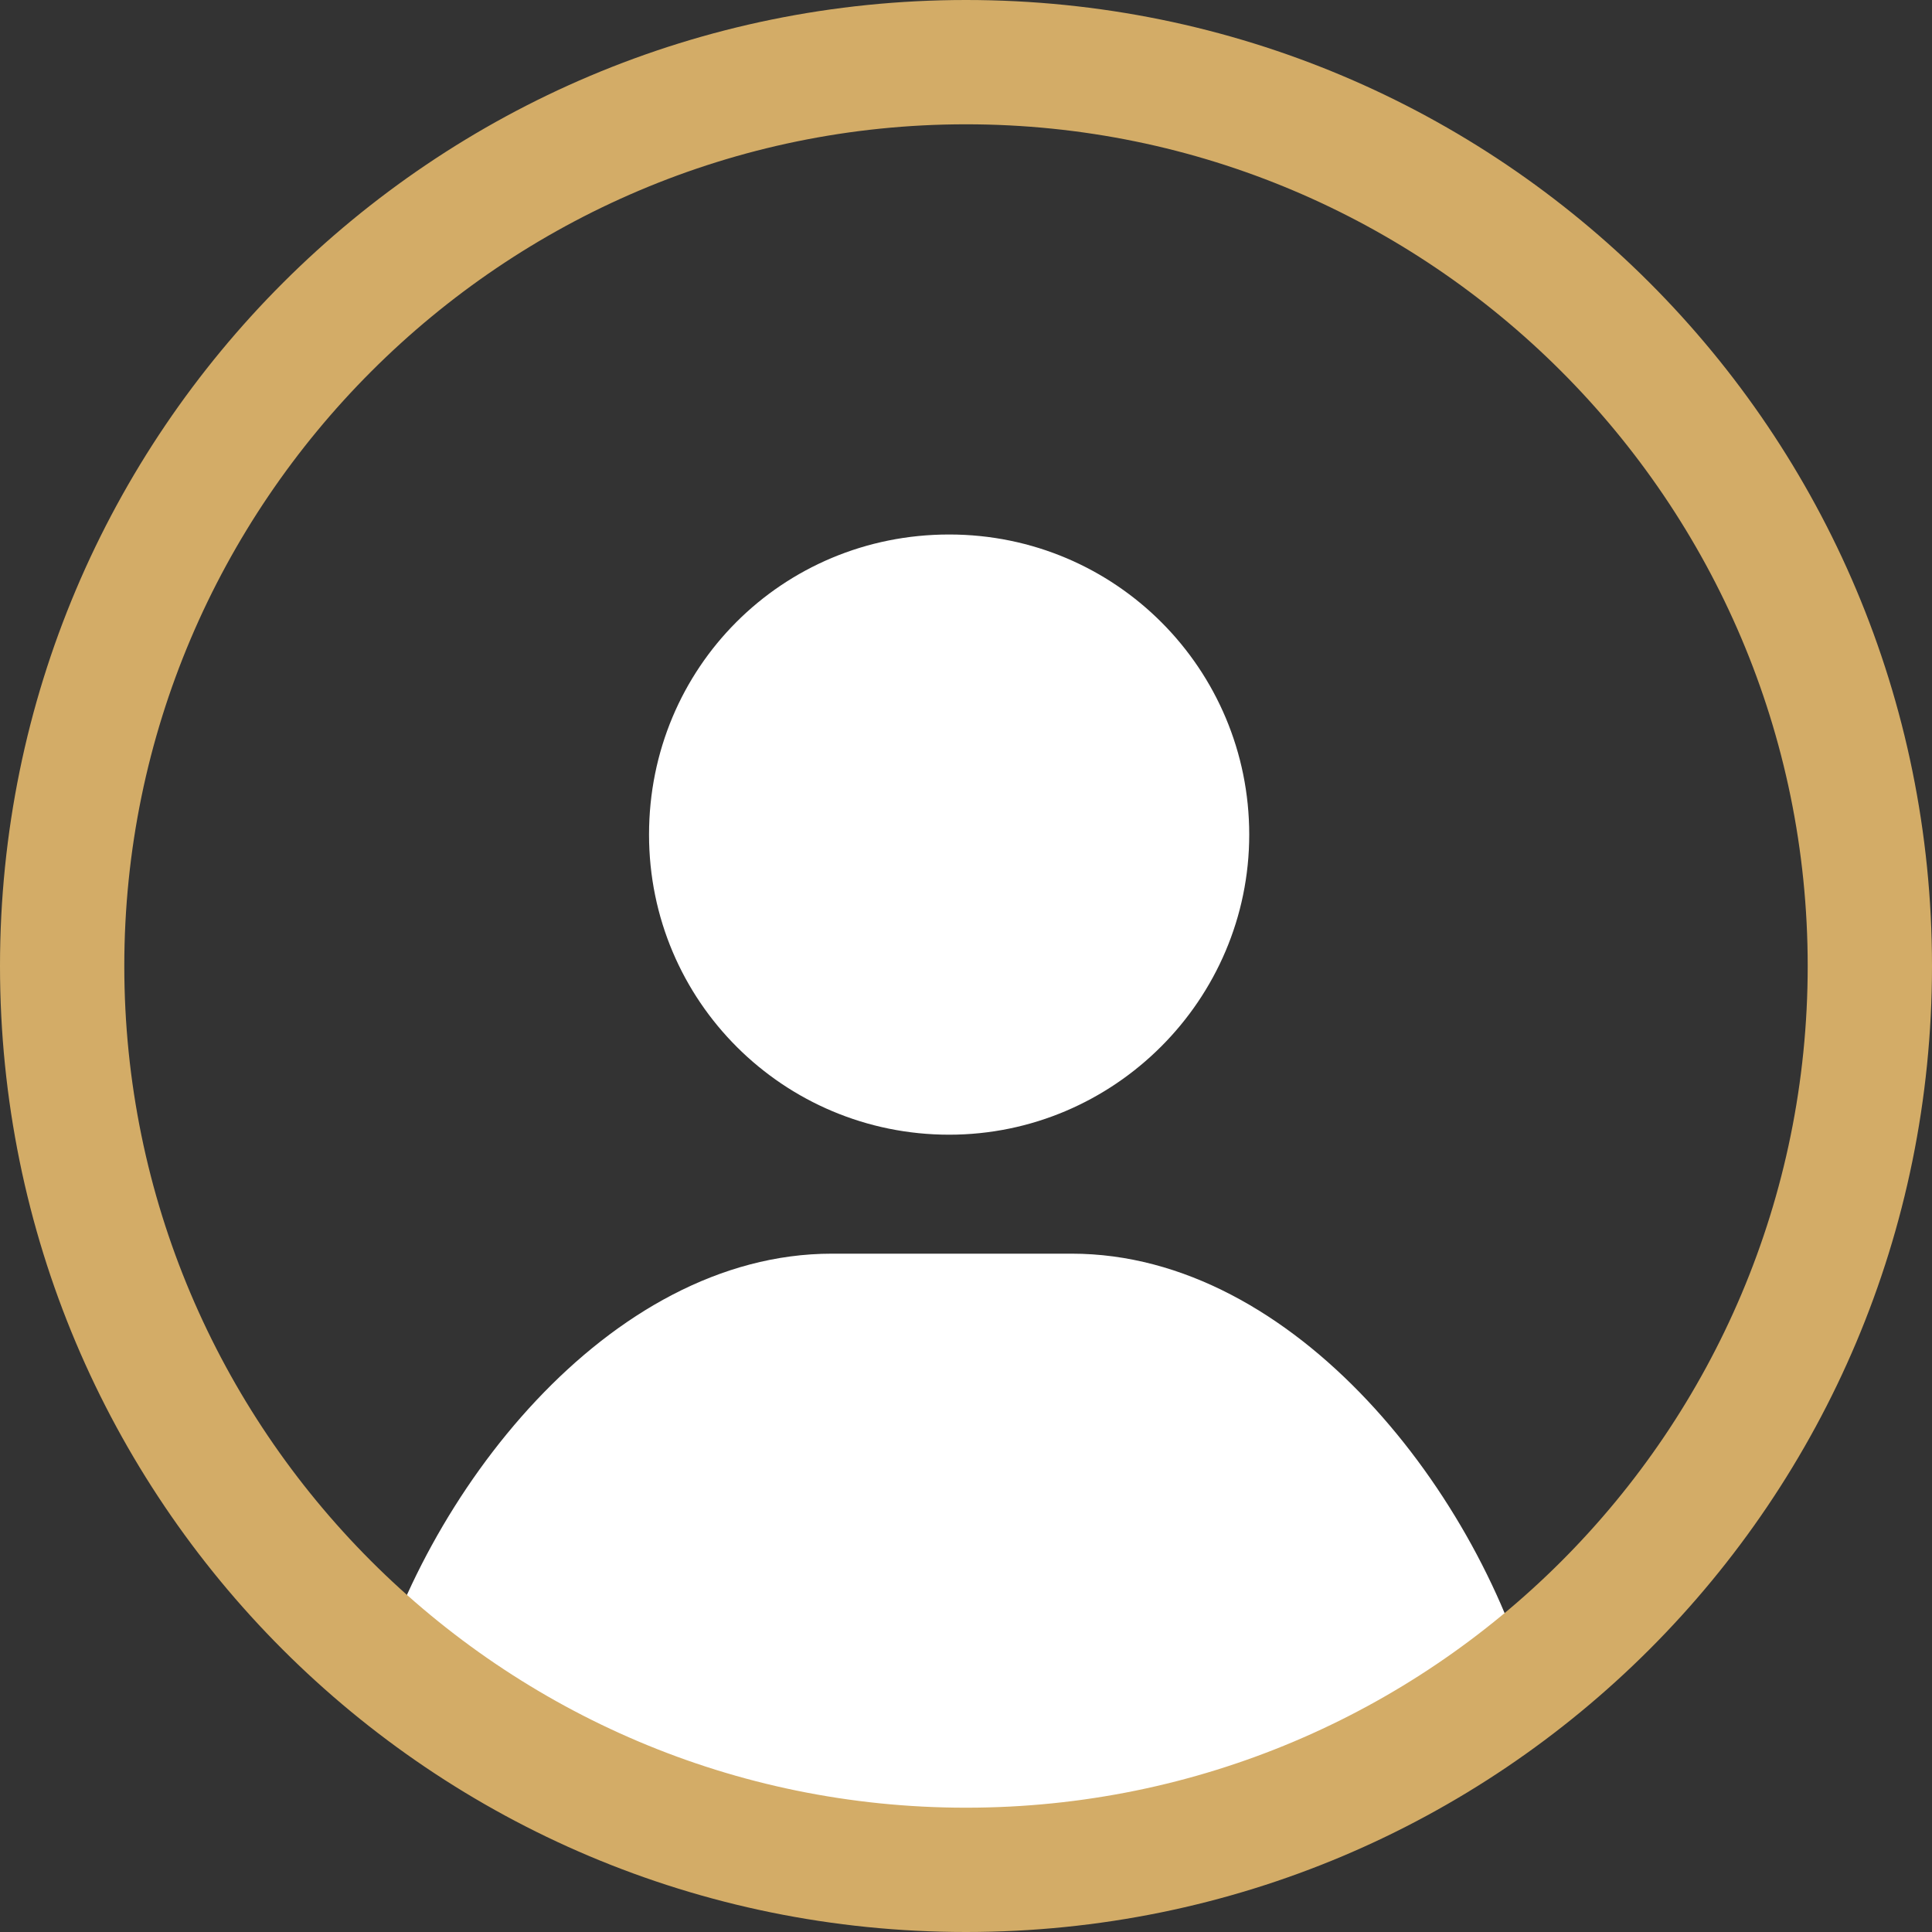
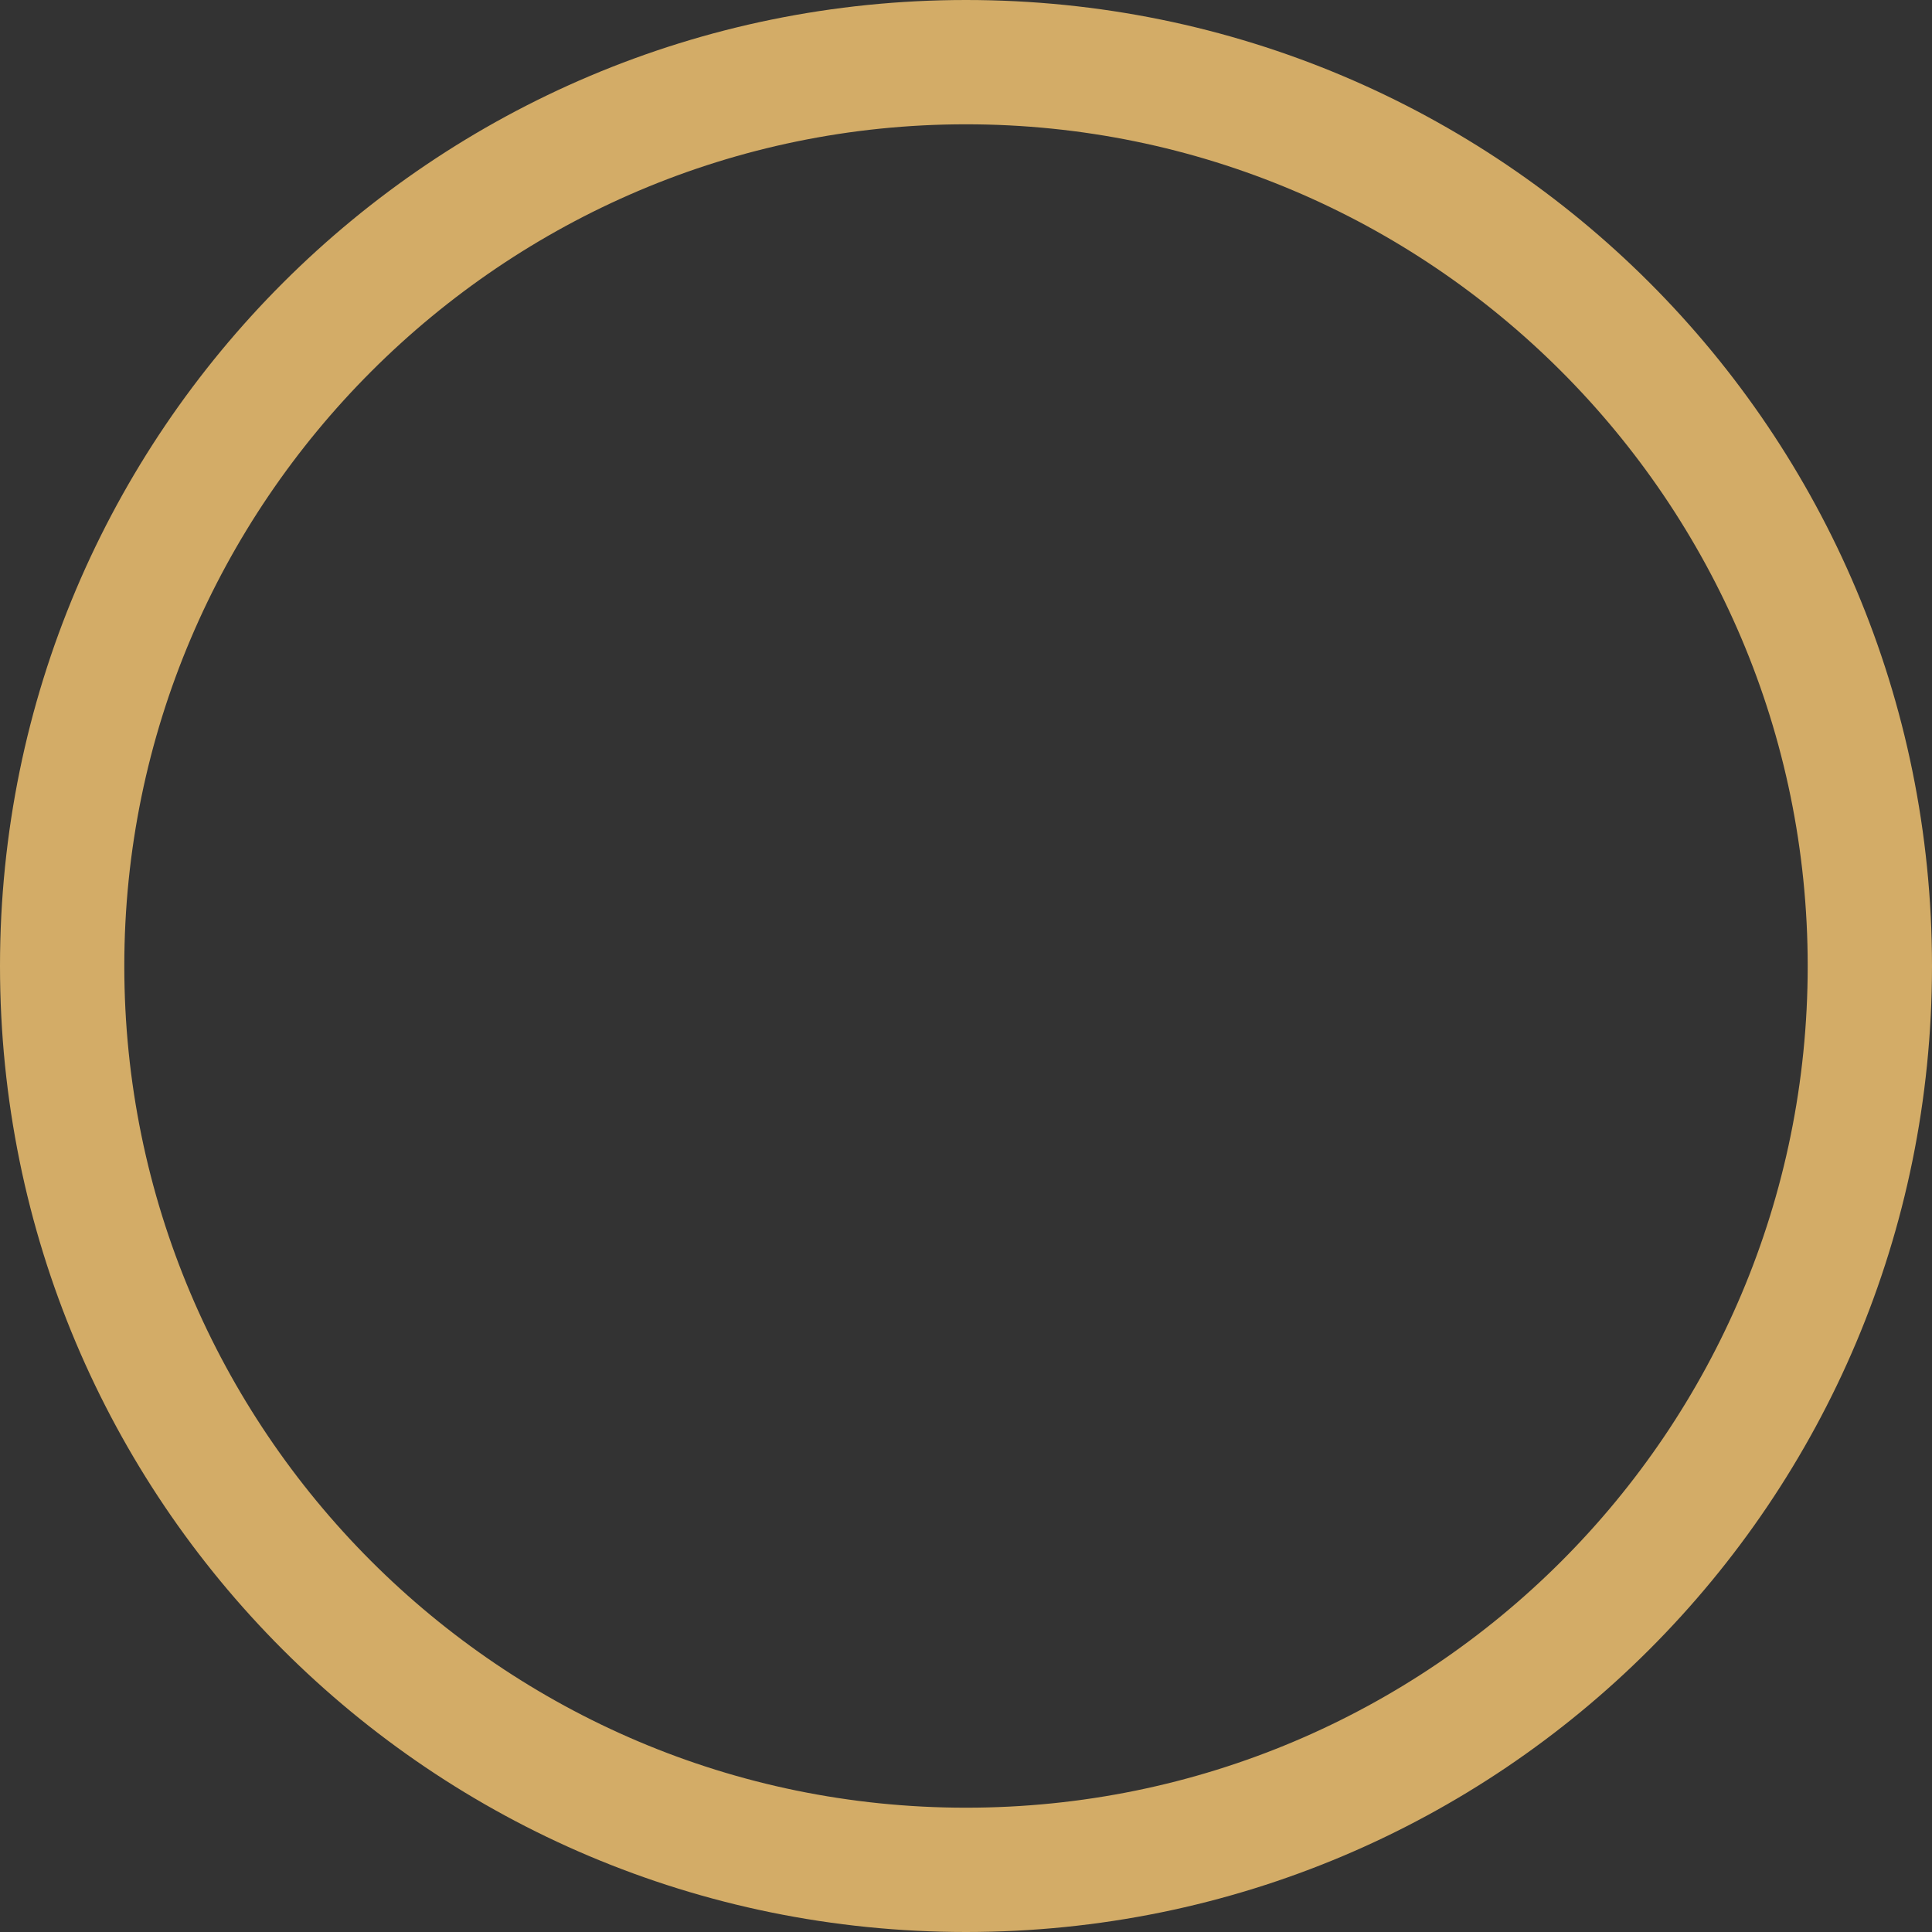
<svg xmlns="http://www.w3.org/2000/svg" id="Layer_1" viewBox="0 0 108.8 108.8">
  <rect x="0" y="0" width="108.8" height="108.8" fill="#333333" stroke="none" />
  <defs>
    <style>.cls-1{fill:#fff;}.cls-2{fill:#d3ac67;}</style>
  </defs>
-   <path class="cls-1" d="M80.35,95.9h0c-7.6,5.3-16.9,8.4-26.8,8.4s-19.2-3.1-26.8-8.4h-6c3-11.7,13.5-25.3,26.1-25.3h13.5c12.6,0,23.1,13.6,26.1,25.3h-6.1Z" />
-   <path class="cls-1" d="M70.35,47c0,9.3-7.6,16.9-16.9,16.9s-16.9-7.5-16.9-16.9,7.5-16.9,16.9-16.9,16.9,7.6,16.9,16.9Z" />
  <path class="cls-2" d="M54.4,7c26.1,0,47.4,21.2,47.4,47.4s-21.2,47.4-47.4,47.4S7,80.5,7,54.4,28.3,7,54.4,7M54.4,0C24.4,0,0,24.3,0,54.4s24.3,54.4,54.4,54.4,54.4-24.3,54.4-54.4S84.5,0,54.4,0h0Z" />
</svg>